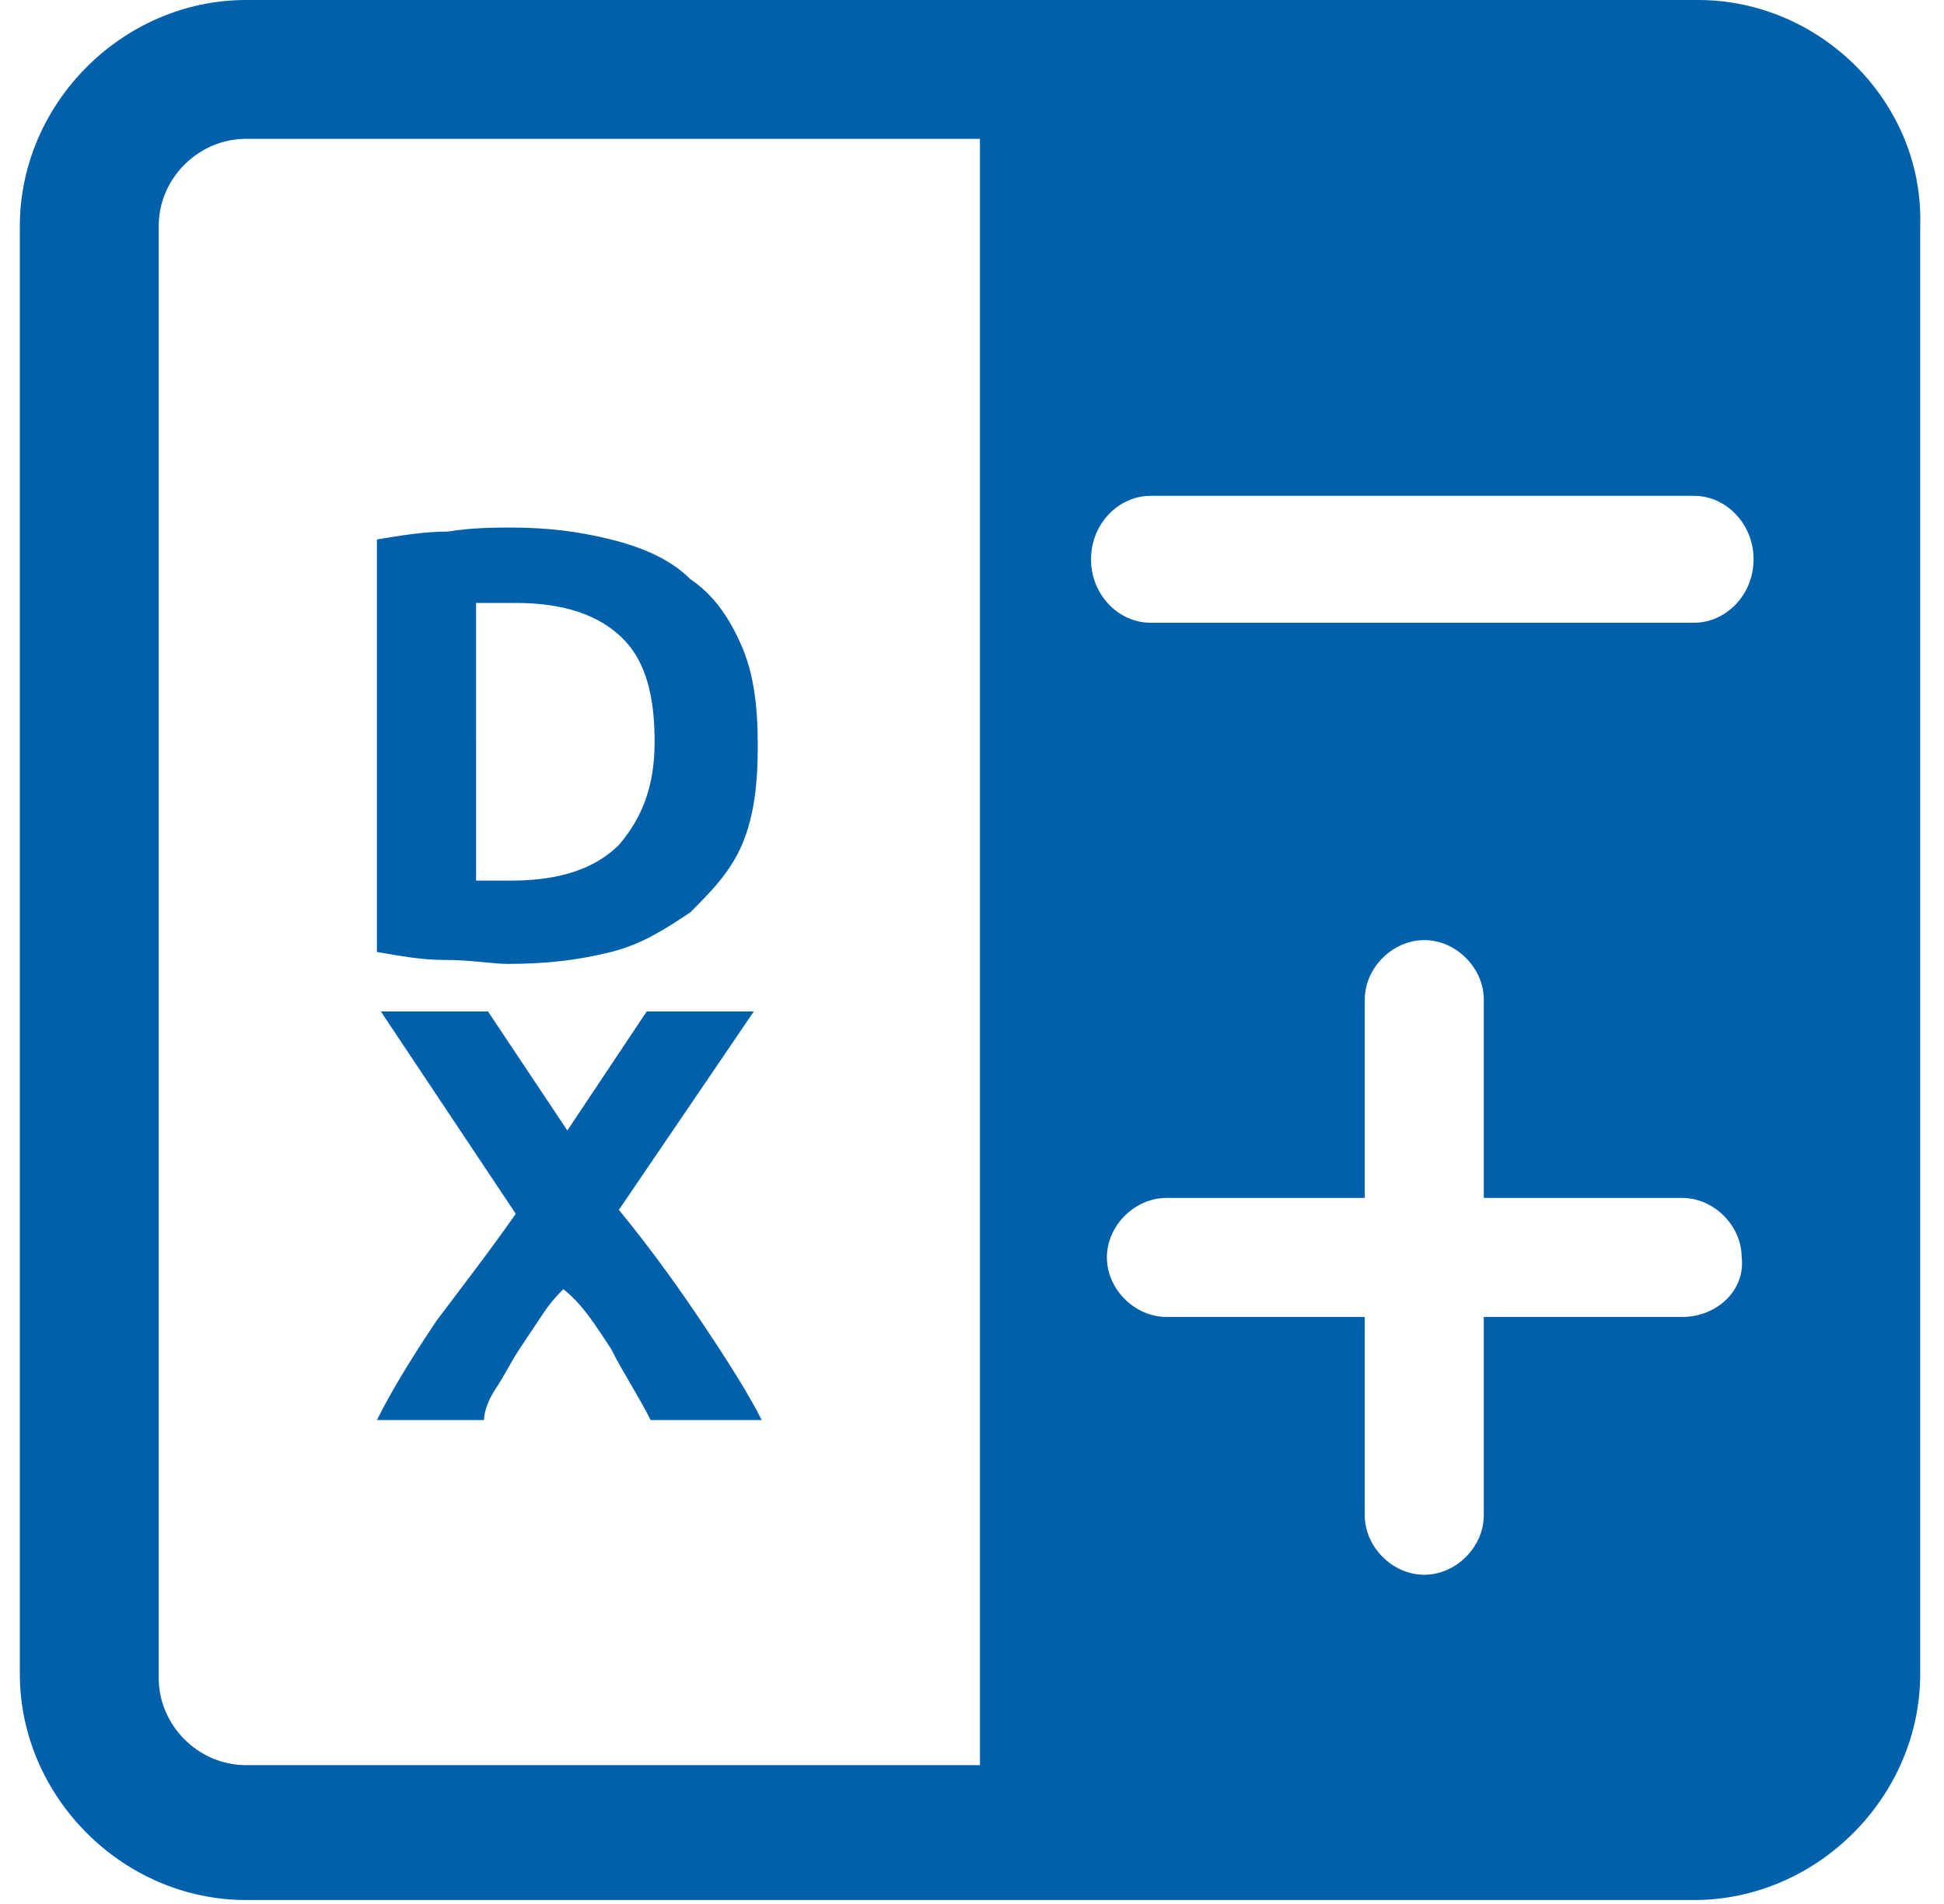
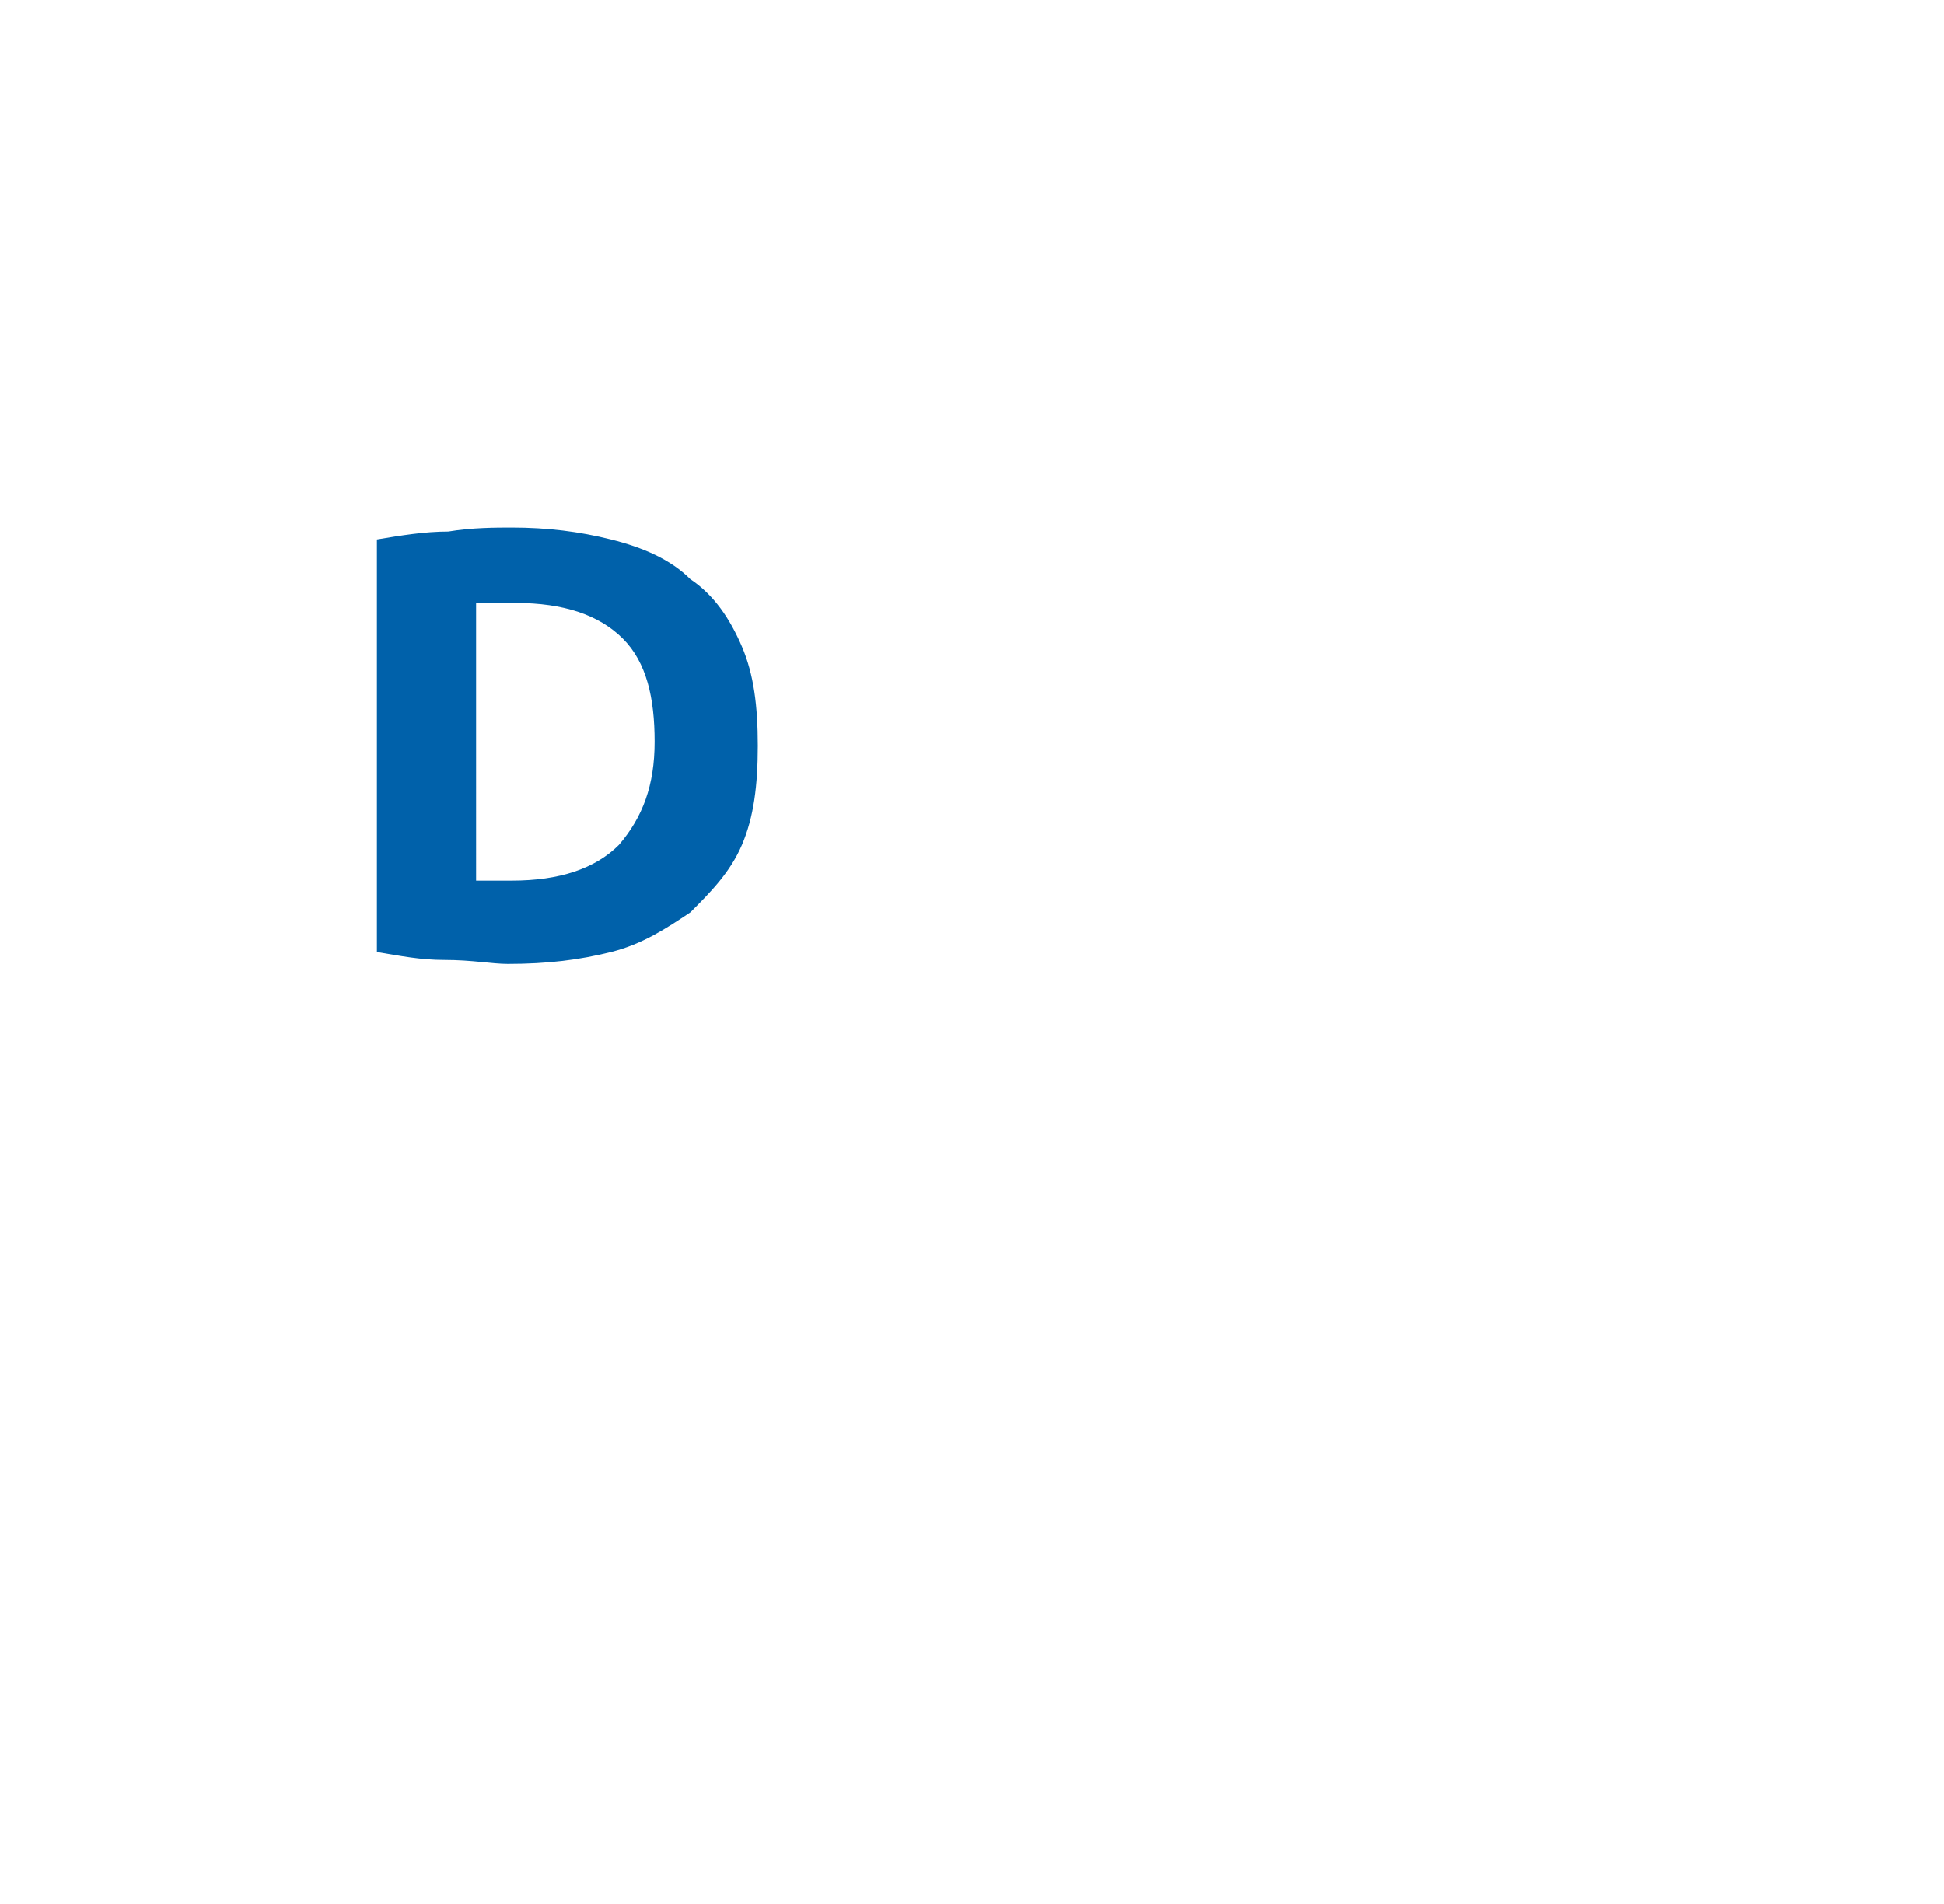
<svg xmlns="http://www.w3.org/2000/svg" version="1.1" id="Warstwa_1" x="0px" y="0px" viewBox="0 0 49 48" style="enable-background:new 0 0 49 48;" xml:space="preserve">
  <style type="text/css">
	.st0{fill:#0061AA;}
</style>
  <g>
    <path class="st0" d="M12.8,24.3c1,0,1.8-0.1,2.6-0.3c0.8-0.2,1.4-0.6,2-1c0.5-0.5,1-1,1.3-1.7c0.3-0.7,0.4-1.5,0.4-2.5   c0-1-0.1-1.8-0.4-2.5c-0.3-0.7-0.7-1.3-1.3-1.7c-0.5-0.5-1.2-0.8-2-1c-0.8-0.2-1.6-0.3-2.5-0.3c-0.4,0-1,0-1.6,0.1   c-0.6,0-1.2,0.1-1.8,0.2V24c0.6,0.1,1.1,0.2,1.7,0.2C11.9,24.2,12.4,24.3,12.8,24.3z M12,15.2c0.2,0,0.3,0,0.5,0c0.2,0,0.4,0,0.5,0   c1.2,0,2.1,0.3,2.7,0.9c0.6,0.6,0.8,1.5,0.8,2.6c0,1.1-0.3,1.9-0.9,2.6c-0.6,0.6-1.5,0.9-2.7,0.9c-0.2,0-0.4,0-0.5,0   c-0.2,0-0.3,0-0.4,0V15.2z" />
-     <path class="st0" d="M12.5,35c0.2-0.3,0.4-0.7,0.6-1c0.2-0.3,0.4-0.6,0.6-0.9c0.2-0.3,0.4-0.5,0.5-0.6c0.5,0.4,0.8,0.9,1.2,1.5   c0.3,0.6,0.7,1.2,1,1.8h2.8c-0.3-0.6-0.8-1.4-1.4-2.3c-0.6-0.9-1.3-1.9-2.2-3l3.4-5h-2.7l-2,3l-2-3H9.6l3.4,5.1   c-0.7,1-1.4,1.9-2,2.7c-0.6,0.9-1.1,1.7-1.5,2.5h2.7C12.2,35.6,12.3,35.3,12.5,35z" />
-     <path class="st0" d="M42.8,0H6.2C3.1,0,0.5,2.6,0.5,5.7v36.5c0,3.1,2.6,5.7,5.7,5.7h36.5c3.1,0,5.7-2.6,5.7-5.7V5.7   C48.5,2.6,45.9,0,42.8,0z M24.8,44.5H6.2c-1.2,0-2.2-1-2.2-2.2V5.7c0-1.2,1-2.2,2.2-2.2h18.5V44.5z M42.4,33.2h-5v5   c0,0.8-0.7,1.5-1.5,1.5c-0.8,0-1.5-0.7-1.5-1.5v-5h-5c-0.8,0-1.5-0.7-1.5-1.5c0-0.8,0.7-1.5,1.5-1.5h5v-5c0-0.8,0.7-1.5,1.5-1.5   c0.8,0,1.5,0.7,1.5,1.5v5h5c0.8,0,1.5,0.7,1.5,1.5C44,32.5,43.3,33.2,42.4,33.2z M42.7,15.7H29c-0.8,0-1.5-0.7-1.5-1.6   c0-0.9,0.7-1.6,1.5-1.6h13.7c0.8,0,1.5,0.7,1.5,1.6C44.2,15,43.5,15.7,42.7,15.7z" />
  </g>
</svg>